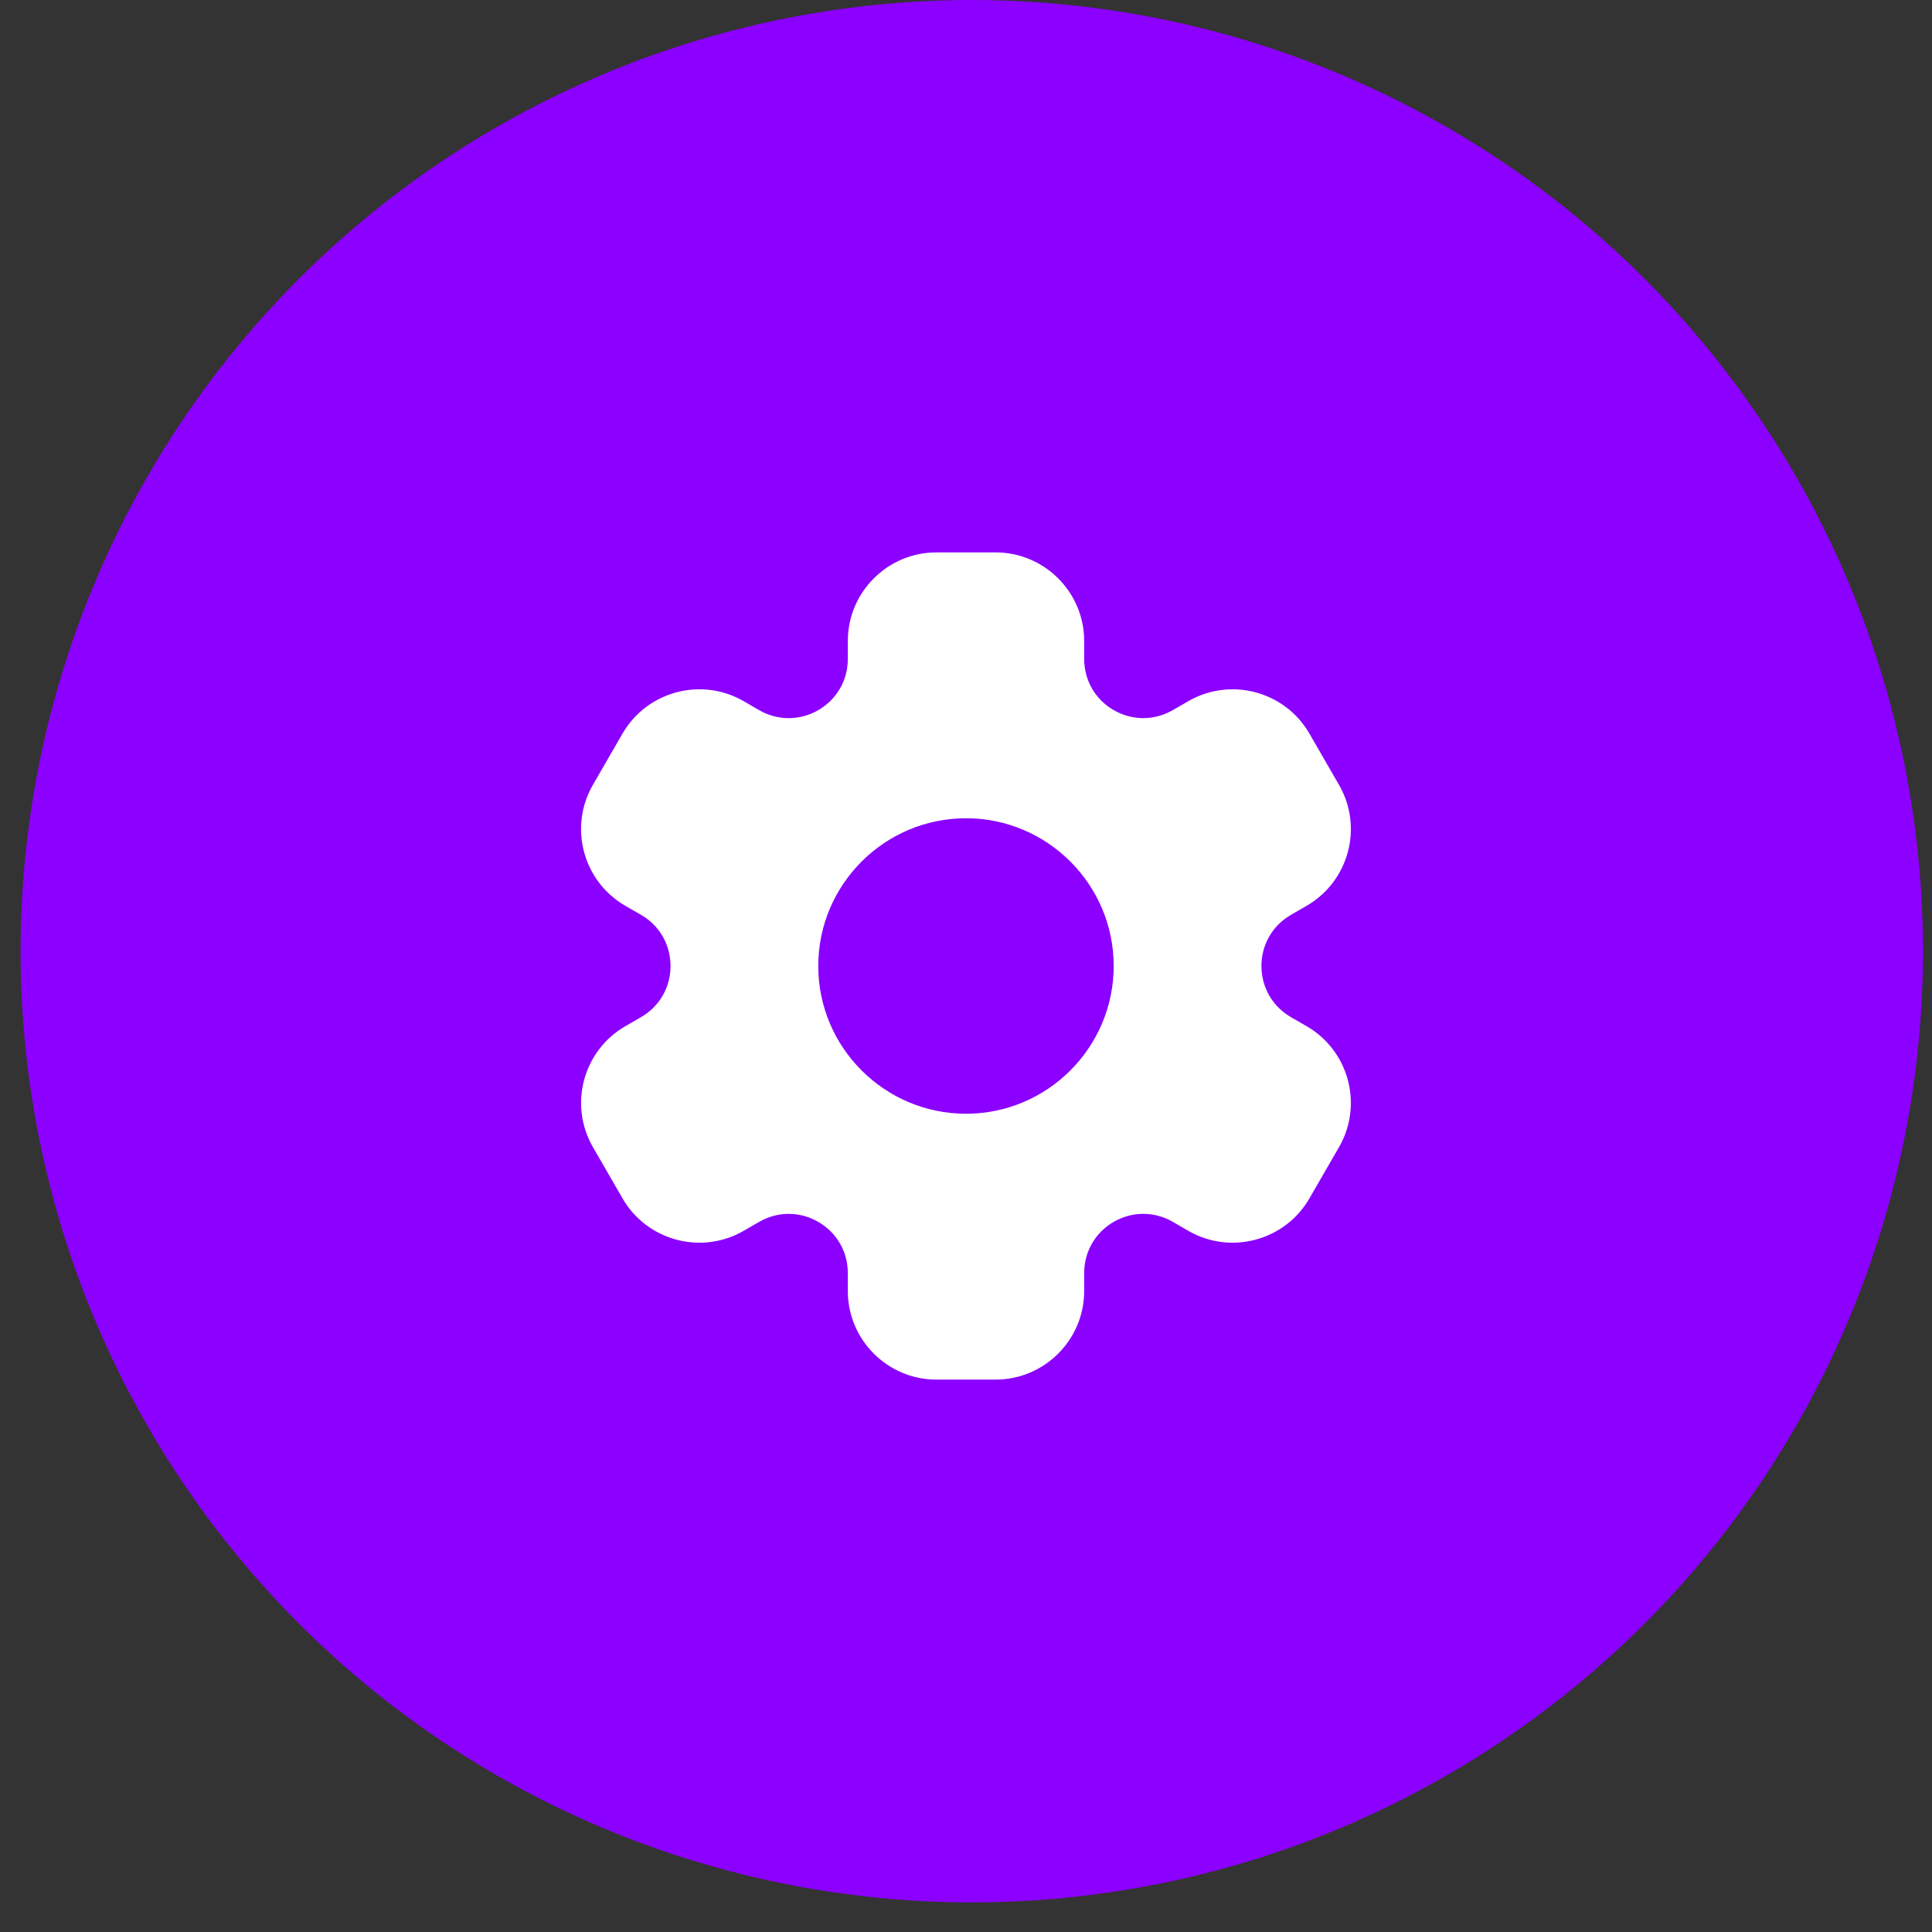
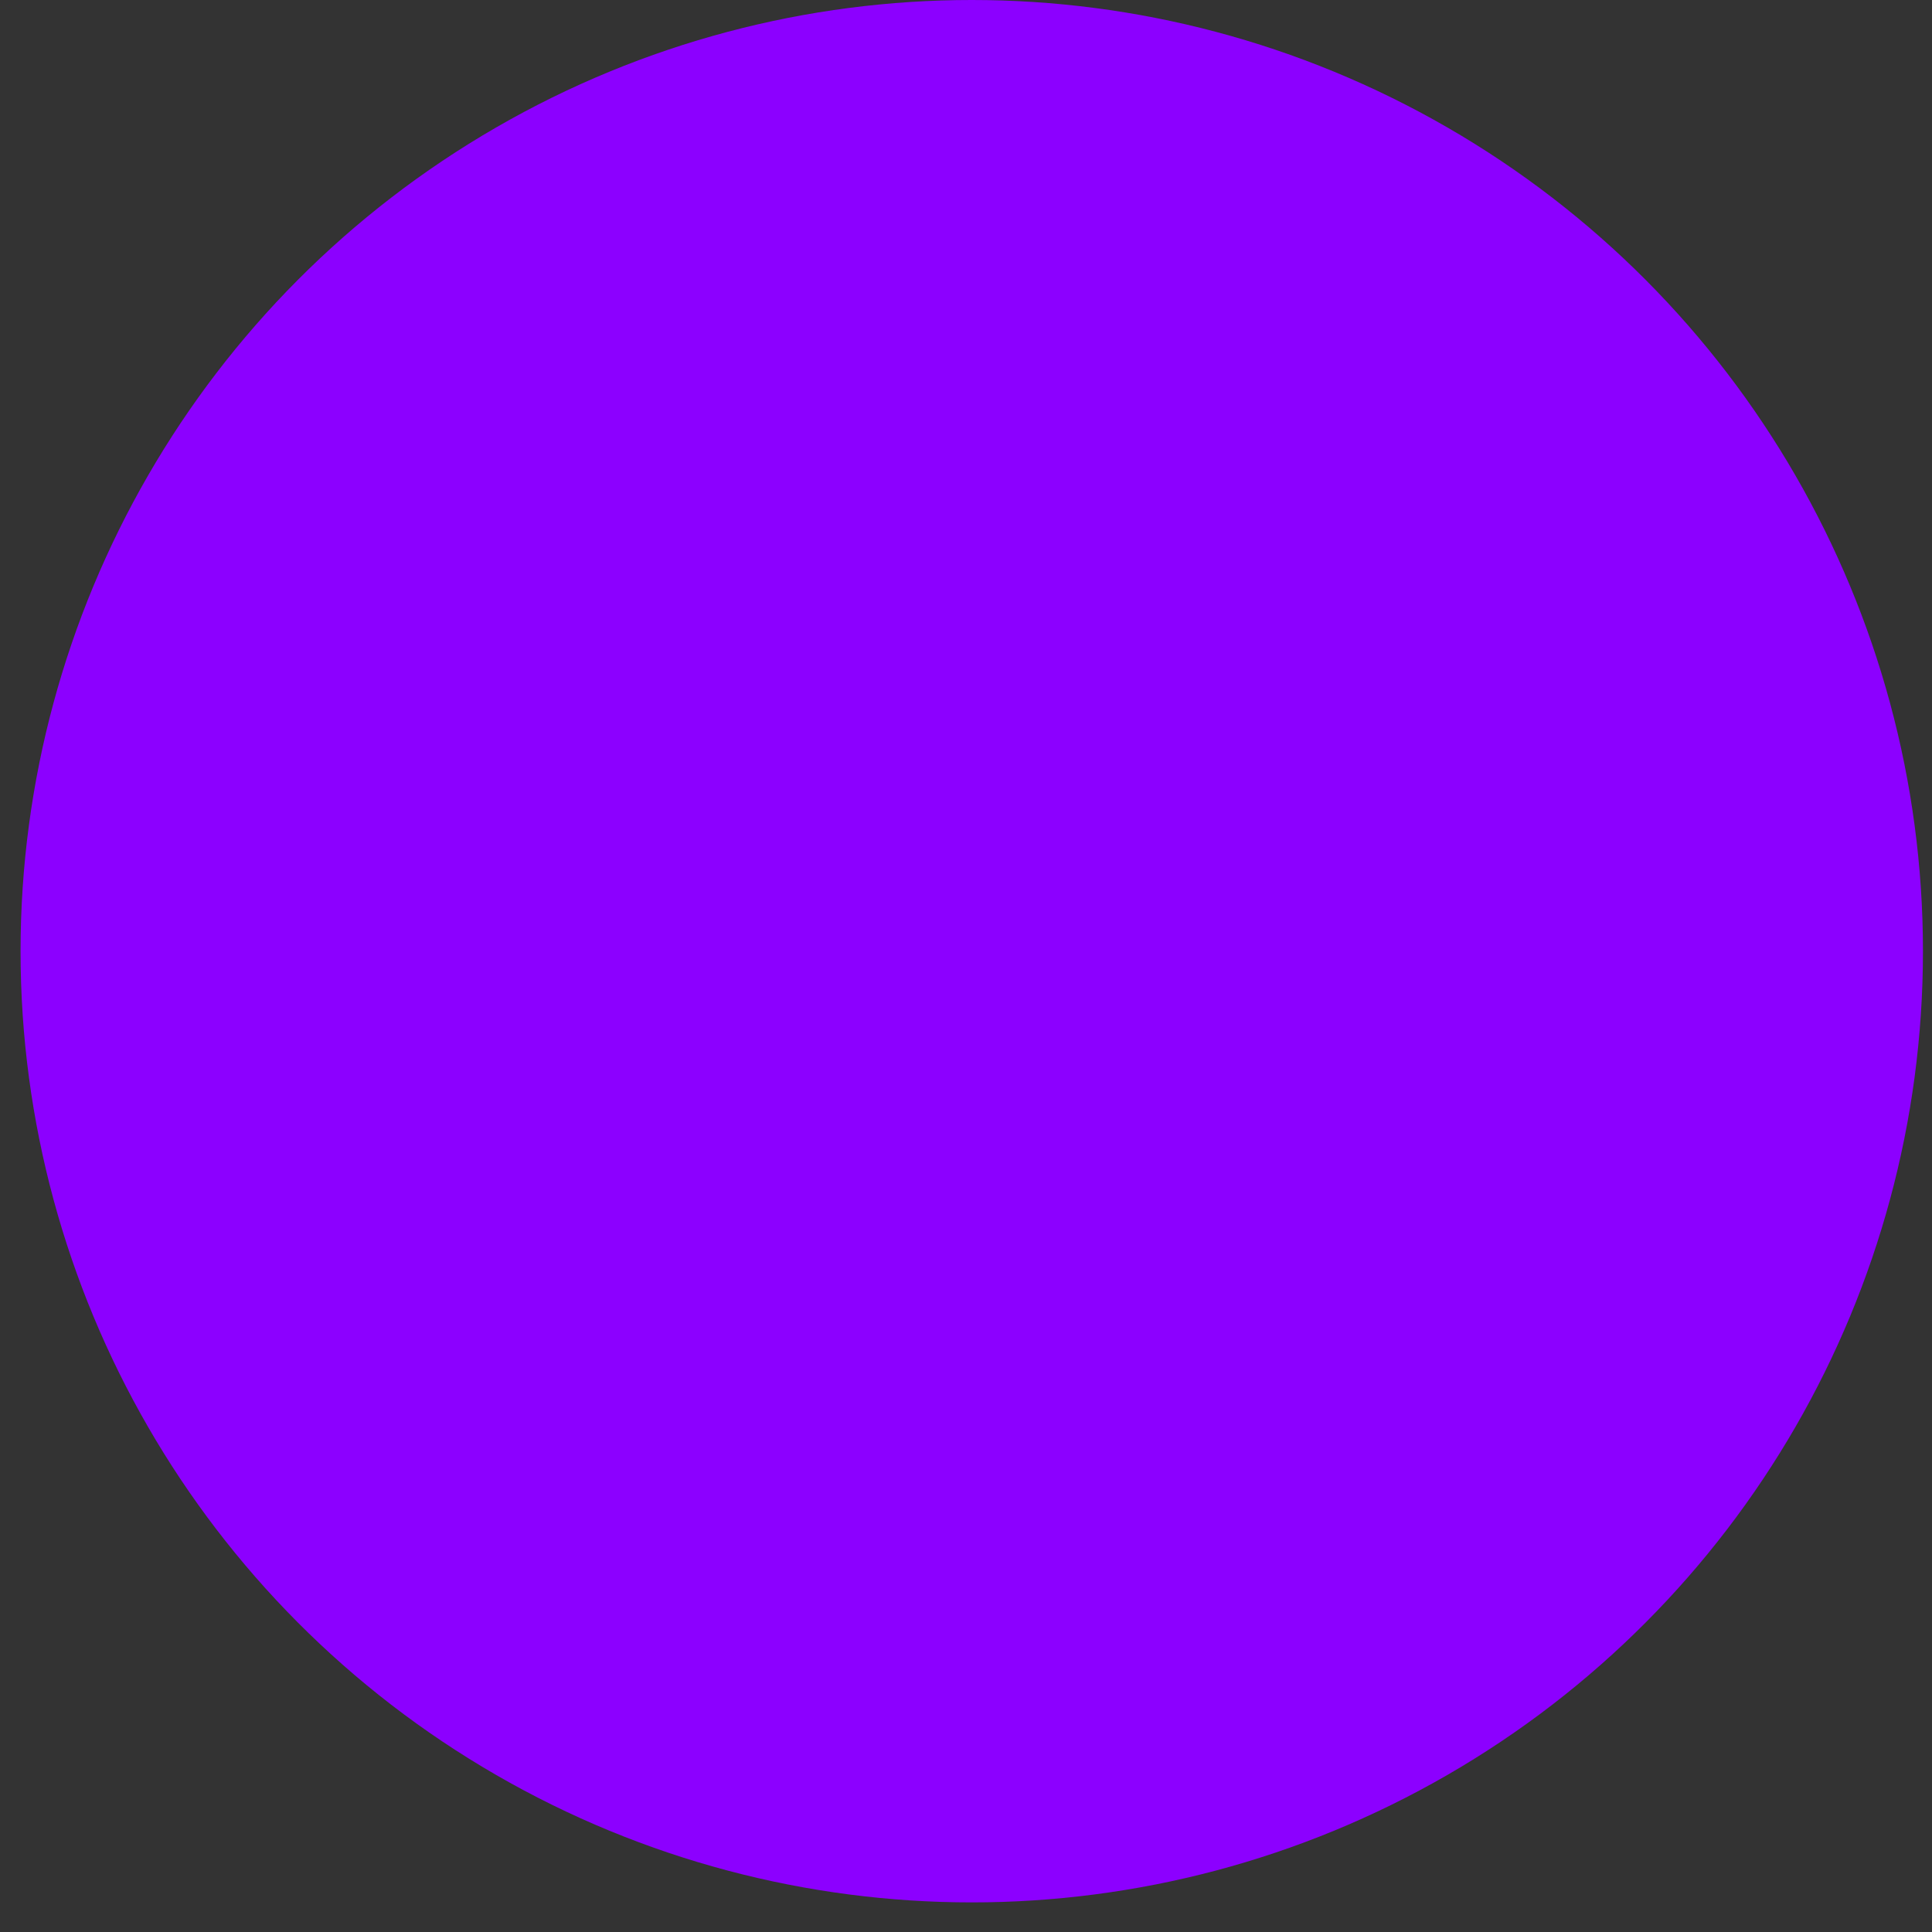
<svg xmlns="http://www.w3.org/2000/svg" width="47" height="47" viewBox="0 0 47 47" fill="none">
  <rect x="0" y="0" width="47" height="47" fill="#333333" stroke="none" />
  <circle cx="23.64" cy="23.14" r="23.14" fill="#8C00FF" />
-   <path d="M31.784 24.963L31.406 24.745C30.956 24.485 30.687 24.02 30.687 23.5C30.687 22.98 30.956 22.515 31.406 22.255L31.784 22.037C32.816 21.44 33.169 20.123 32.573 19.091L31.854 17.846C31.26 16.816 29.938 16.463 28.909 17.057L28.531 17.275C28.081 17.535 27.543 17.535 27.093 17.275C26.643 17.015 26.375 16.55 26.375 16.03V15.594C26.375 14.405 25.407 13.438 24.218 13.438H22.781C21.592 13.438 20.625 14.405 20.625 15.594V16.031C20.625 16.55 20.356 17.015 19.906 17.276C19.456 17.535 18.918 17.536 18.468 17.276L18.09 17.057C17.061 16.463 15.739 16.816 15.144 17.846L14.425 19.091C13.829 20.123 14.182 21.441 15.214 22.037L15.593 22.255C16.043 22.515 16.312 22.98 16.312 23.5C16.312 24.02 16.043 24.485 15.593 24.745L15.215 24.963C14.183 25.559 13.83 26.877 14.426 27.909L15.145 29.154C15.74 30.184 17.062 30.537 18.09 29.943L18.468 29.725C18.918 29.464 19.456 29.466 19.906 29.725C20.356 29.985 20.625 30.45 20.625 30.97V31.406C20.625 32.595 21.592 33.562 22.781 33.562H24.218C25.407 33.562 26.375 32.595 26.375 31.406V30.969C26.375 30.45 26.643 29.985 27.093 29.724C27.543 29.465 28.081 29.464 28.531 29.724L28.909 29.943C29.938 30.537 31.26 30.183 31.854 29.154L32.573 27.909C33.169 26.877 32.816 25.559 31.784 24.963ZM23.5 27.094C21.518 27.094 19.906 25.482 19.906 23.5C19.906 21.518 21.518 19.906 23.5 19.906C25.481 19.906 27.093 21.518 27.093 23.5C27.093 25.482 25.481 27.094 23.5 27.094Z" fill="white" />
</svg>